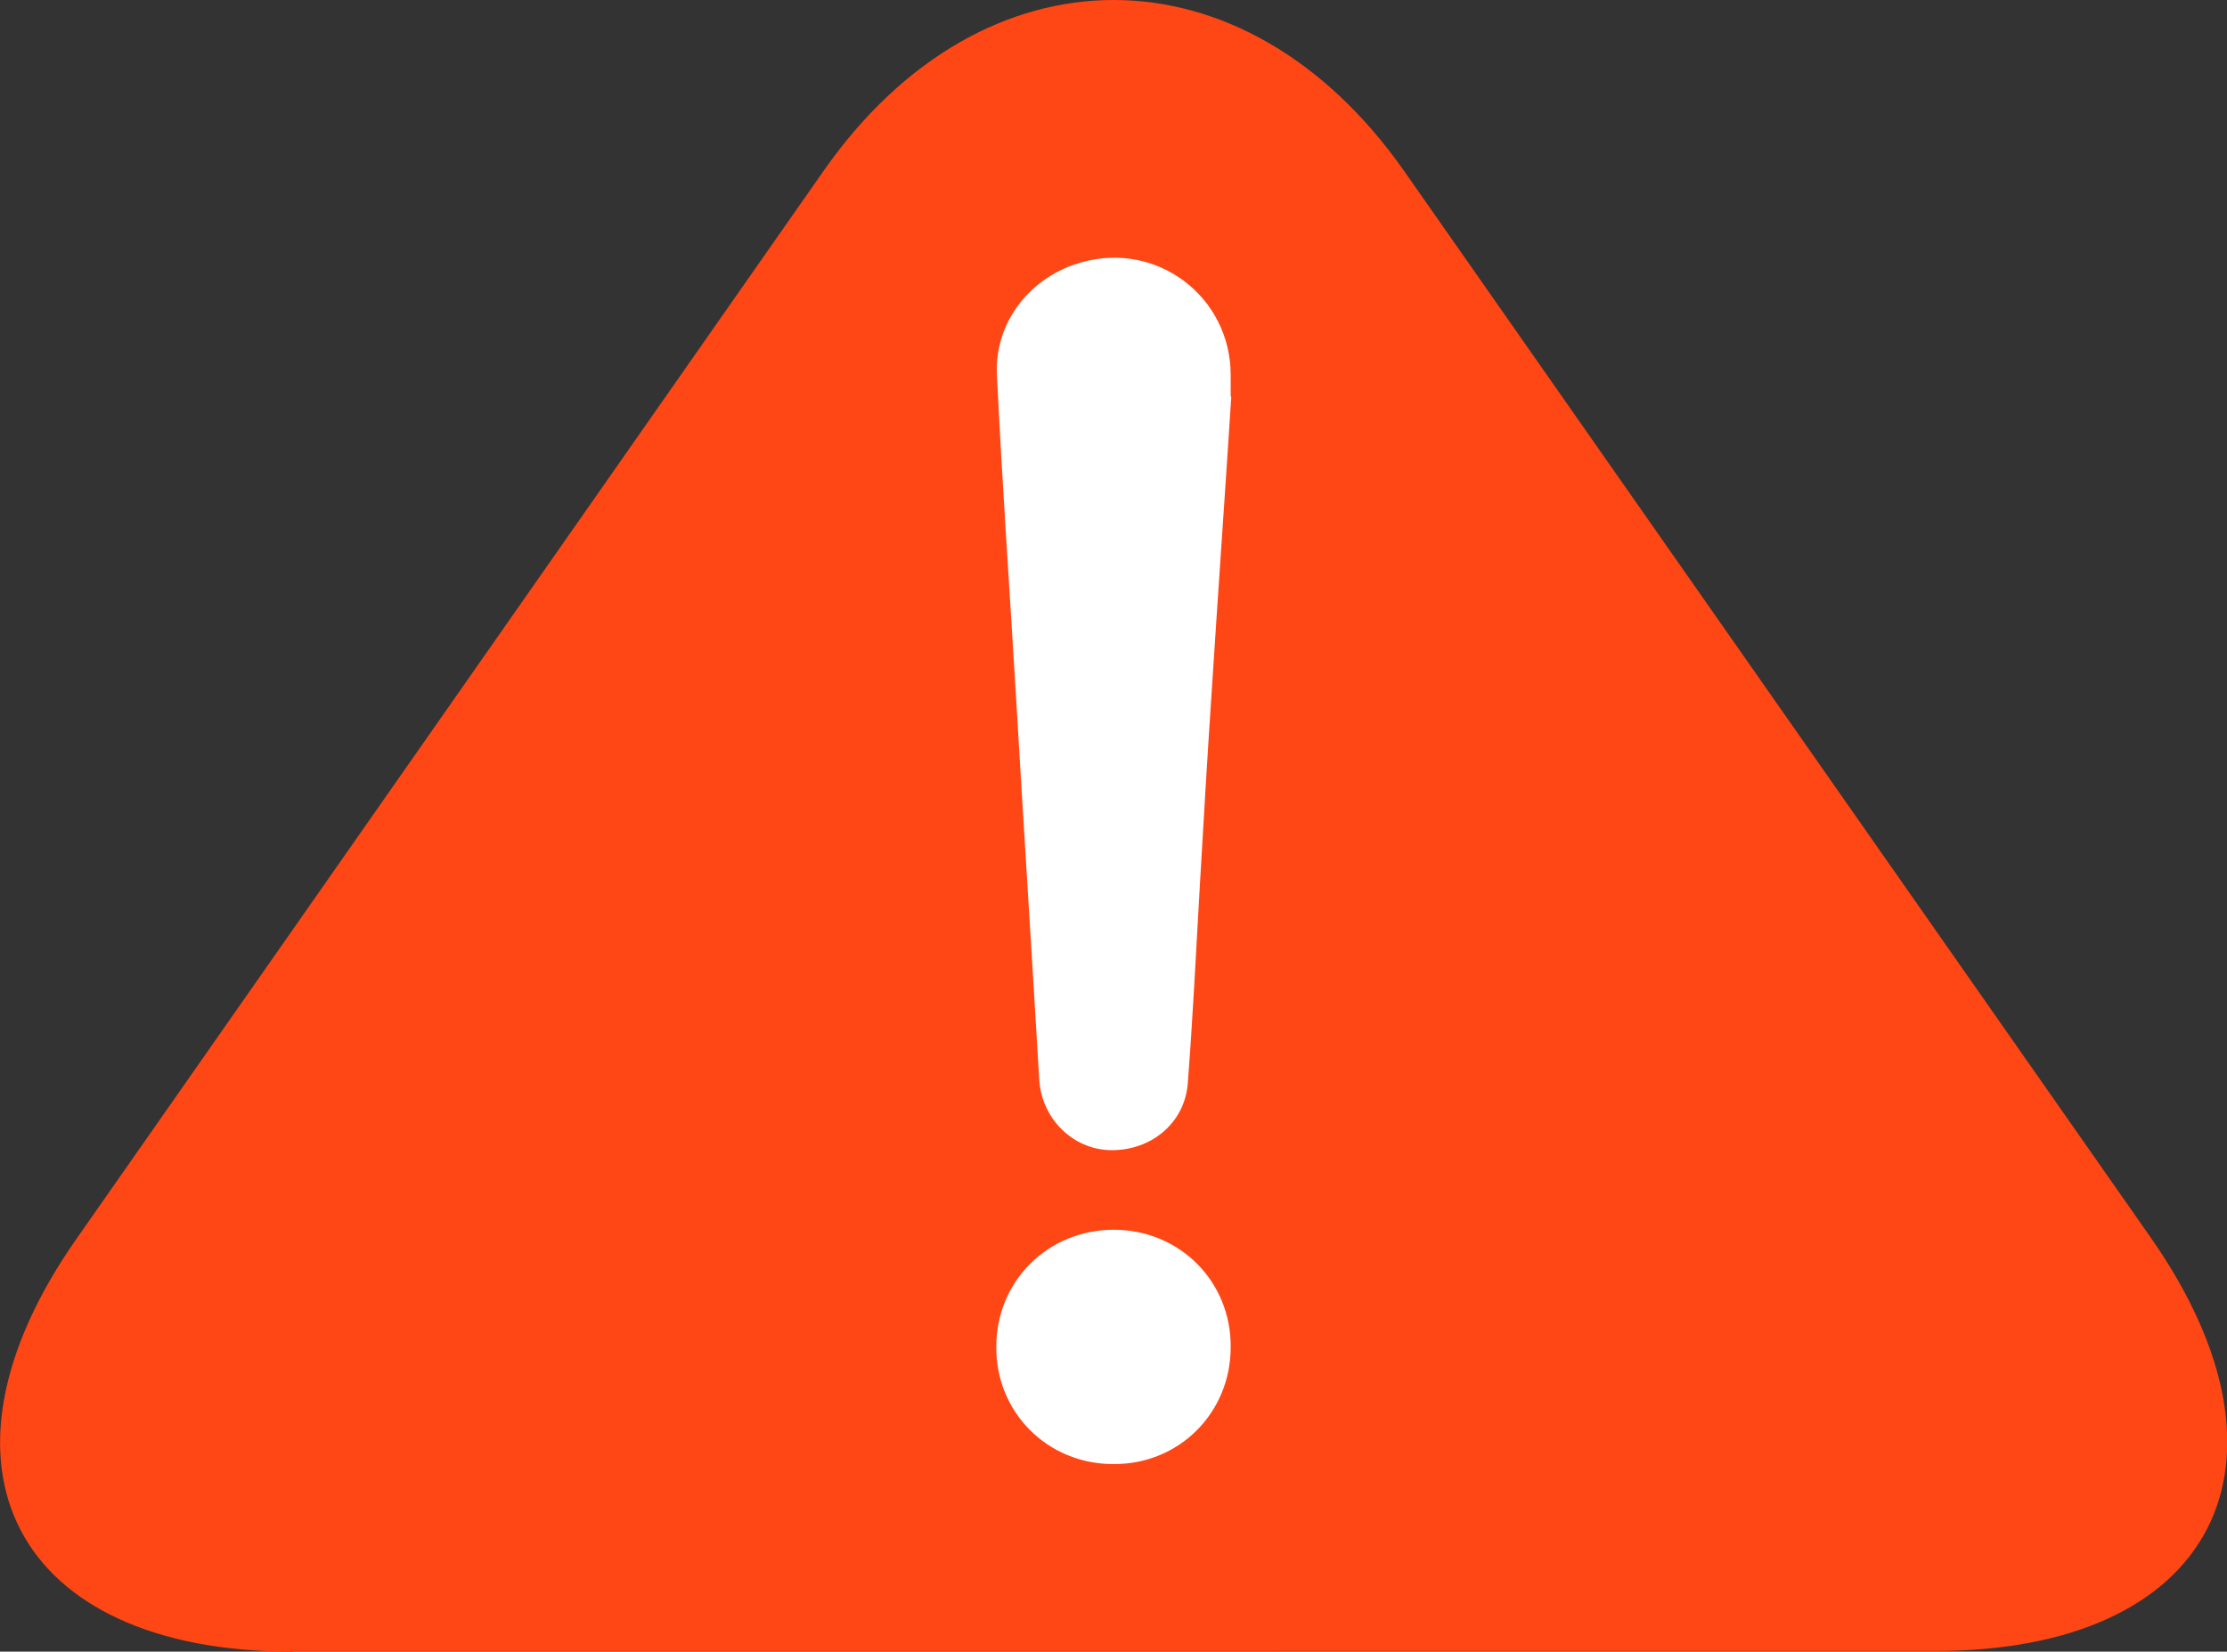
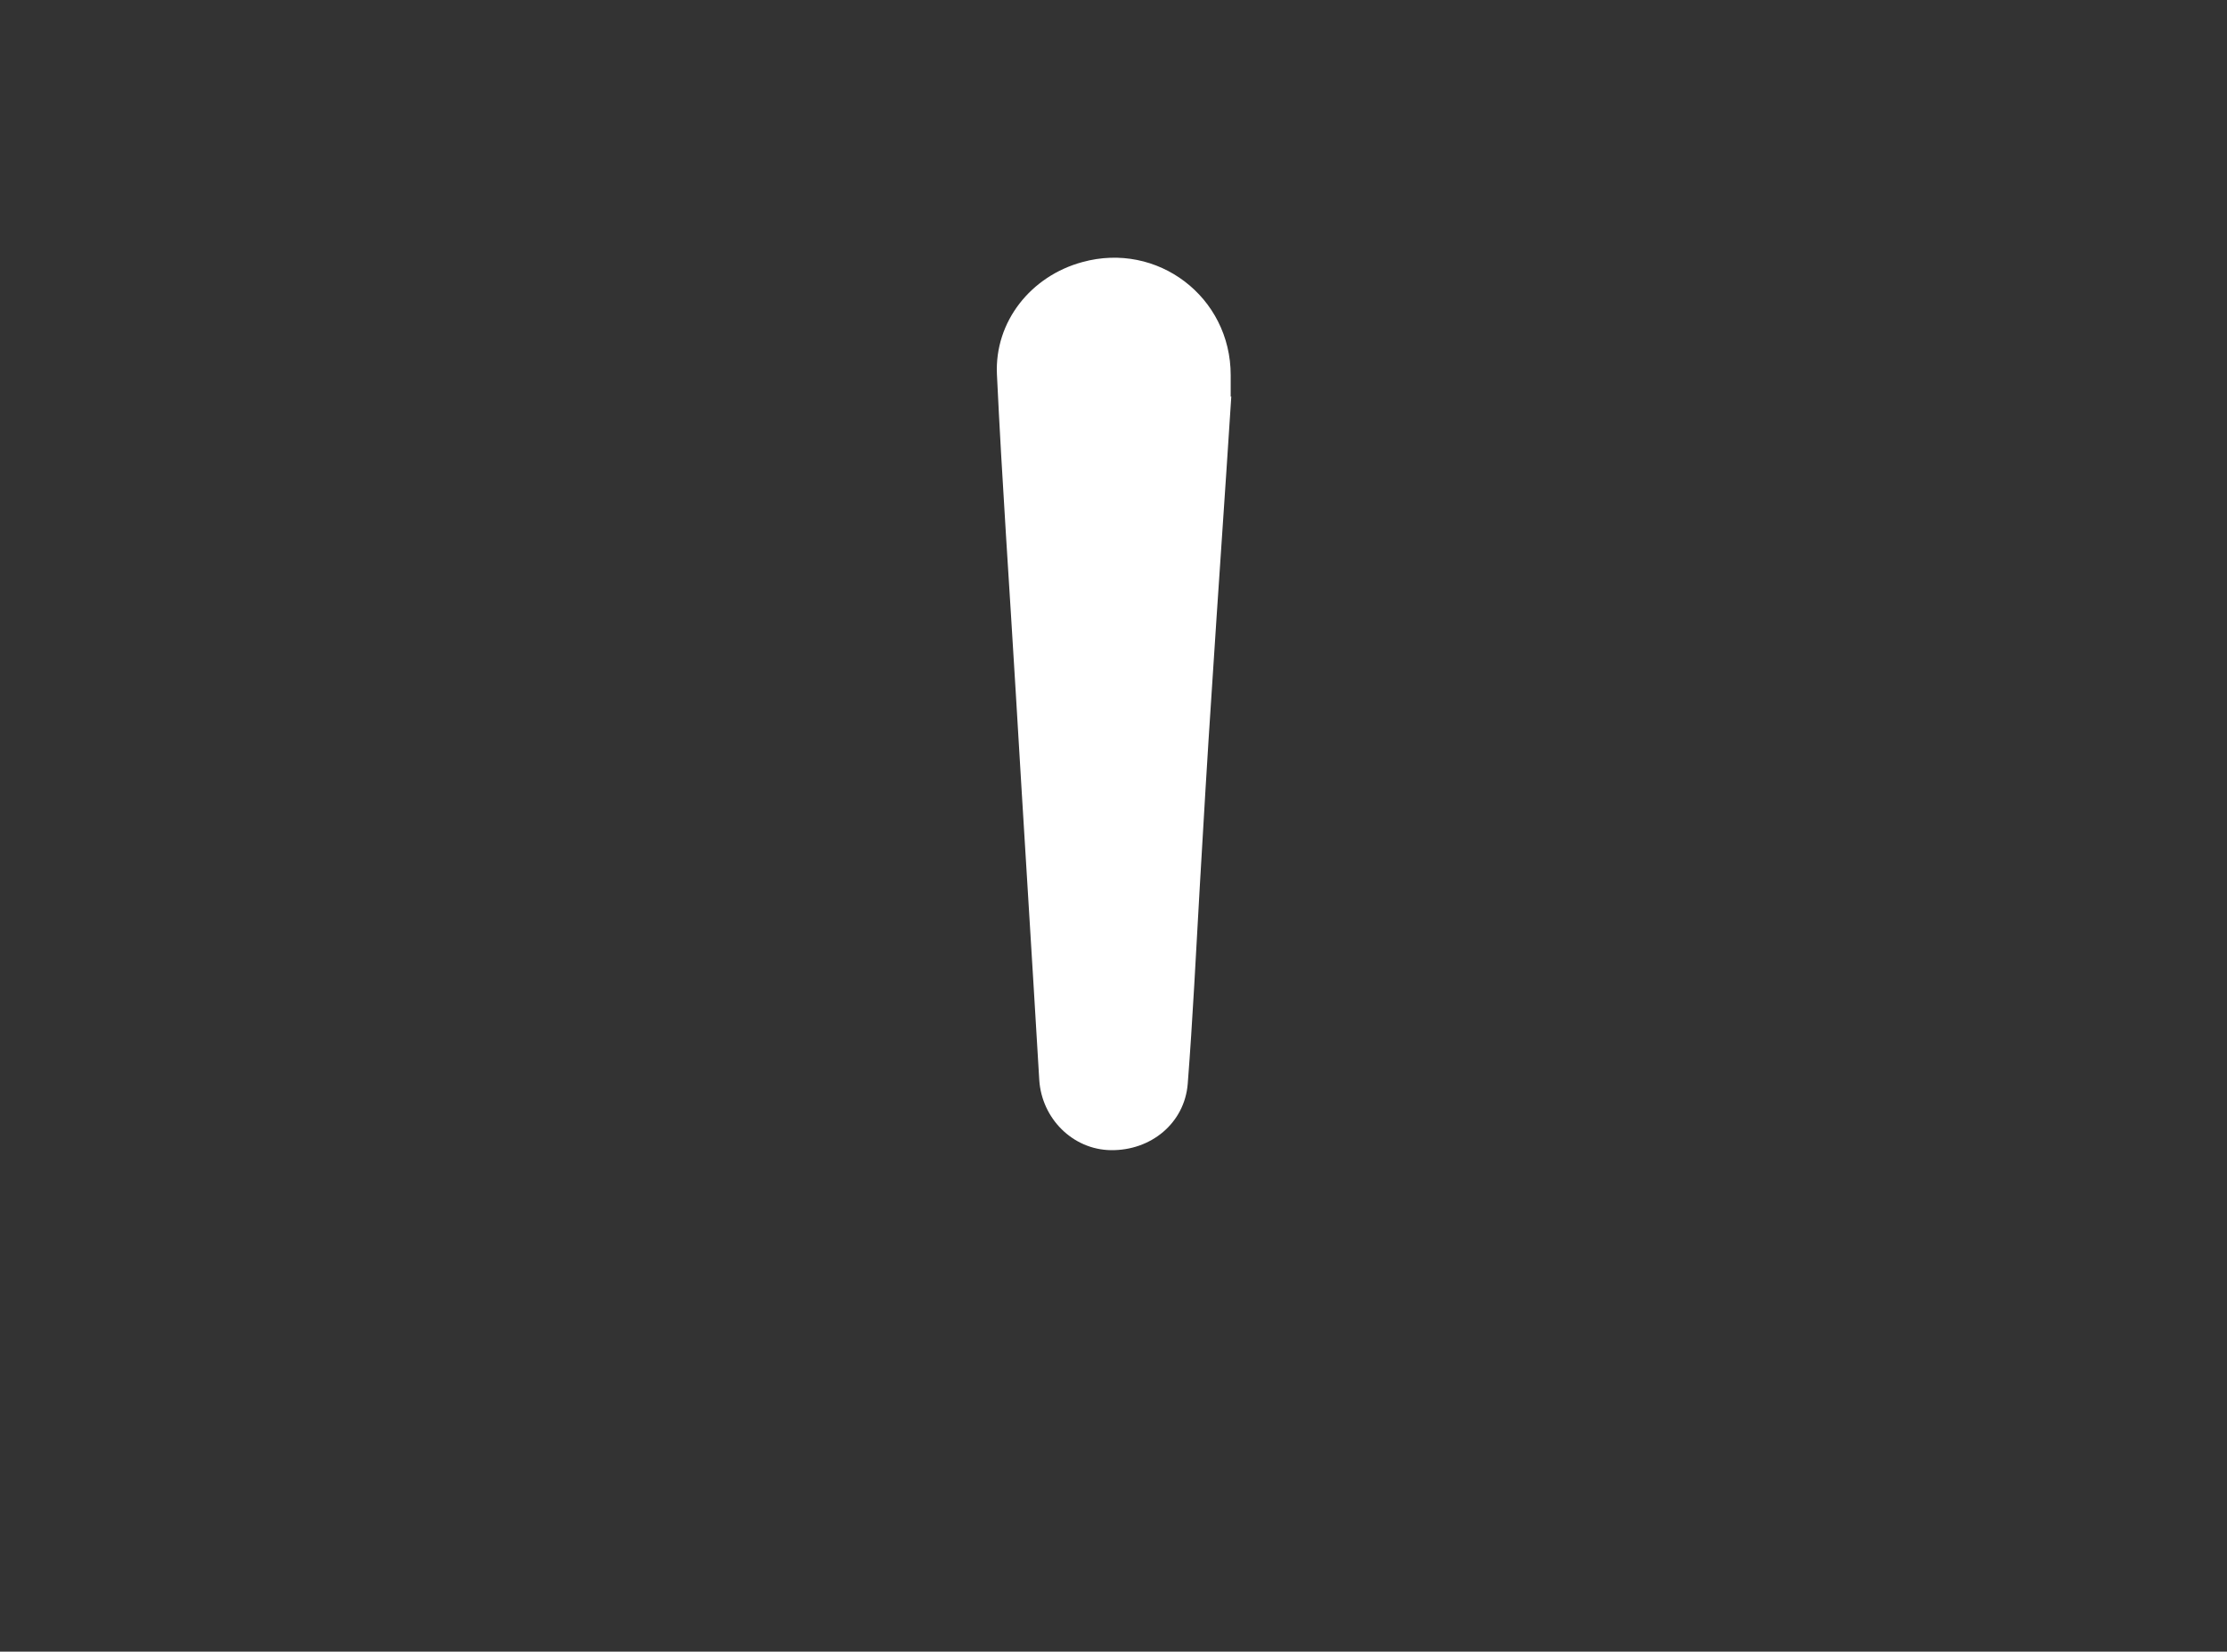
<svg xmlns="http://www.w3.org/2000/svg" id="b" viewBox="0 0 35.25 26.15">
  <rect x="0" y="0" width="35.25" height="26.15" fill="#333333" stroke="none" />
  <defs>
    <style>.d{fill:#ff4615;}.e{fill:#fff;}</style>
  </defs>
  <g id="c">
-     <path class="d" d="M4.63,26.15c-4.4,0-5.94-2.95-3.41-6.55L13.04,2.7c2.52-3.6,6.65-3.6,9.18,0l11.82,16.89c2.52,3.6.99,6.55-3.41,6.55H4.63Z" />
    <path class="e" d="M19.49,6.27c-.1,1.56-.21,3.11-.31,4.67-.07,1.04-.13,2.08-.19,3.11-.06,1.04-.11,2.08-.19,3.11-.05.62-.58,1.06-1.22,1.05-.6-.01-1.09-.5-1.13-1.11-.12-2.03-.25-4.07-.37-6.1-.1-1.69-.22-3.38-.3-5.07-.04-.84.54-1.56,1.35-1.78,1.19-.33,2.35.55,2.35,1.79,0,.11,0,.22,0,.34,0,0,0,0,.01,0Z" />
-     <path class="e" d="M19.48,21.33c0,1.04-.82,1.86-1.86,1.85-1.04,0-1.86-.82-1.85-1.86,0-1.04.82-1.85,1.86-1.85,1.04,0,1.86.82,1.85,1.86Z" />
  </g>
</svg>